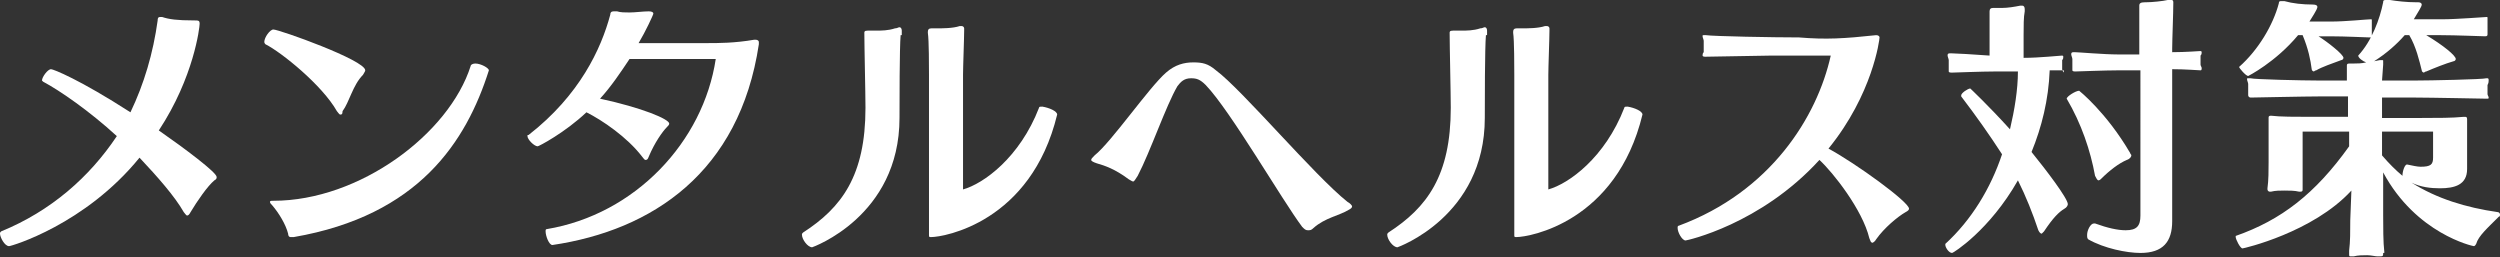
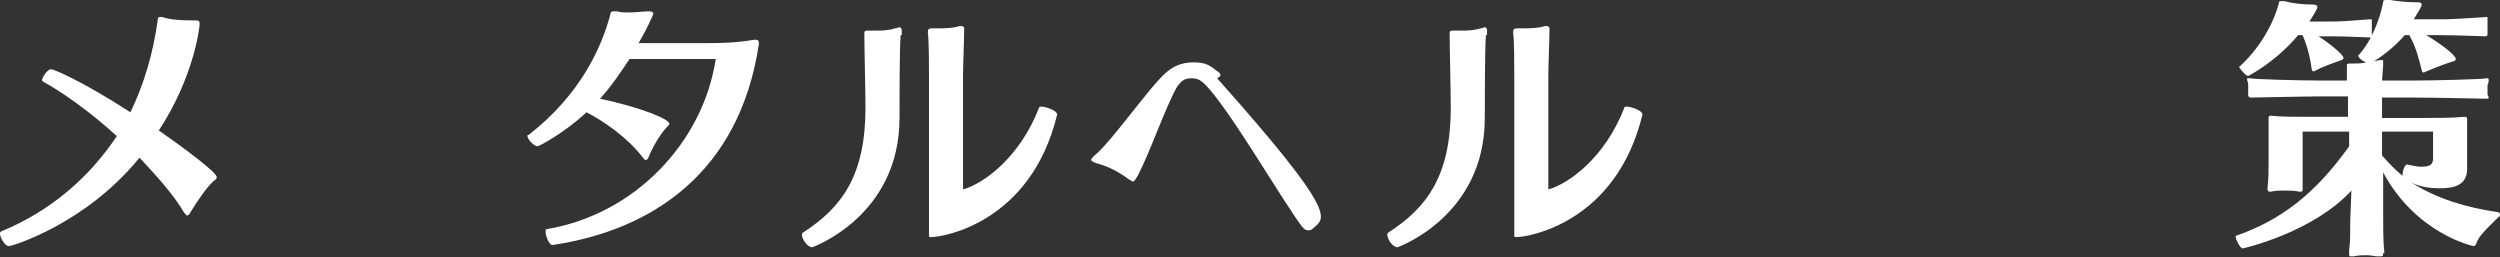
<svg xmlns="http://www.w3.org/2000/svg" version="1.1" id="レイヤー_1" x="0px" y="0px" width="220.4px" height="22.7px" viewBox="0 0 220.4 22.7" style="enable-background:new 0 0 220.4 22.7;" xml:space="preserve">
  <rect x="0" y="0" width="220.4" height="22.7" fill="#333333" stroke="none" />
  <style type="text/css">
	.st0{enable-background:new    ;}
	.st1{fill:#FFFFFF;}
</style>
  <g class="st0">
    <path class="st1" d="M0.8,21.7c-0.4,0-0.8-0.8-0.8-1.1c0-0.1,0-0.1,0.1-0.2c4.4-1.8,7.8-4.8,10.2-8.4c-2.4-2.2-5-4-6.5-4.8   c0,0-0.1-0.1-0.1-0.1c0-0.3,0.5-1,0.8-1c0.2,0,2.5,0.9,7,3.8c1.2-2.5,2-5.2,2.4-8.1c0-0.1,0-0.3,0.2-0.3c0,0,0.1,0,0.2,0   c0.6,0.2,1.3,0.3,2.8,0.3c0.4,0,0.5,0,0.5,0.3c0,0.3-0.5,4.7-3.6,9.4c2.3,1.6,5.1,3.7,5.1,4.1c0,0.1,0,0.2-0.2,0.3   c-0.6,0.5-1.5,1.8-2.1,2.8c-0.1,0.2-0.2,0.3-0.3,0.3c-0.1,0-0.2-0.2-0.3-0.3c-0.8-1.4-2.3-3.1-3.9-4.8C7.5,19.8,1,21.7,0.8,21.7z" />
-     <path class="st1" d="M30,10.1c-0.1,0-0.2-0.2-0.3-0.3c-1.3-2.3-4.9-5.2-6.3-5.9c0,0-0.1-0.1-0.1-0.2c0-0.4,0.5-1.1,0.8-1.1   c0.5,0,8.1,2.7,8.1,3.6c0,0.1-0.1,0.2-0.2,0.4c-0.9,0.9-1.2,2.4-1.8,3.2C30.2,10.1,30.1,10.1,30,10.1z M43.1,6.2   c-2,6.3-6.2,12.8-17.2,14.7c-0.1,0-0.2,0-0.3,0c-0.1,0-0.2-0.1-0.2-0.3c-0.2-0.8-0.8-1.8-1.4-2.5c-0.1-0.1-0.2-0.2-0.2-0.3   c0-0.1,0.1-0.1,0.3-0.1c7.6,0,15.5-5.9,17.4-11.9c0-0.1,0.2-0.2,0.4-0.2C42.4,5.6,43.1,6,43.1,6.2L43.1,6.2z" />
    <path class="st1" d="M48.7,21.6c-0.3,0-0.6-0.8-0.6-1.2c0-0.1,0-0.2,0.1-0.2c7.8-1.3,13.8-7.7,14.9-15h-7.6   c-0.8,1.2-1.6,2.4-2.6,3.5c3.7,0.8,6.1,1.8,6.1,2.2c0,0.1-0.1,0.2-0.2,0.3c-0.4,0.4-1.1,1.4-1.6,2.6c-0.1,0.3-0.2,0.3-0.3,0.3   c-0.1,0-0.2-0.2-0.3-0.3c-1.3-1.7-3.5-3.2-4.9-3.9c-1.9,1.8-4.2,3-4.3,3c-0.3,0-0.9-0.6-0.9-0.9c0-0.1,0-0.1,0.1-0.1   c4.5-3.5,6.4-7.6,7.2-10.6c0-0.2,0.1-0.3,0.3-0.3c0.1,0,0.2,0,0.3,0c0.3,0.1,0.7,0.1,1.1,0.1C56,1.1,56.7,1,57.2,1   c0.3,0,0.4,0.1,0.4,0.2c0,0.1-0.7,1.6-1.3,2.6h6.1c0.9,0,2.4,0,4.1-0.3h0.1c0.2,0,0.3,0.1,0.3,0.2c0,0.1,0,0.1,0,0.2   C65.2,15.2,57.5,20.3,48.7,21.6L48.7,21.6z" />
    <path class="st1" d="M79.4,3.1c-0.1,1.1-0.1,6-0.1,7.3c0,8.7-7.7,11.4-7.7,11.4c-0.4,0-0.9-0.7-0.9-1.1c0-0.1,0-0.1,0.1-0.2   c3.4-2.2,5.5-5,5.5-11c0-1.3-0.1-5.4-0.1-6.6c0-0.1,0-0.2,0.3-0.2h0.1c0.2,0,0.4,0,0.6,0c0.5,0,1.1,0,1.7-0.2   c0.2,0,0.3-0.1,0.4-0.1c0.1,0,0.2,0.1,0.2,0.3V3.1z M93.2,10.1c-2.3,9.5-10,10.8-11.1,10.8c-0.2,0-0.2,0-0.2-0.2c0-0.1,0-0.2,0-0.3   c0-0.9,0-2.9,0-4V6.6c0-0.6,0-3.1-0.1-3.7V2.8c0-0.2,0.1-0.3,0.3-0.3h0.4c0.6,0,1.5,0,2.1-0.2c0.1,0,0.1,0,0.2,0   c0.1,0,0.2,0.1,0.2,0.2v0.2c0,0.7-0.1,3.2-0.1,3.9v10.1c1.8-0.5,5-2.8,6.7-7.2c0-0.1,0.1-0.1,0.3-0.1C92.5,9.5,93.2,9.8,93.2,10.1   L93.2,10.1z" />
-     <path class="st1" d="M115.8,20.1c-0.2,0.2-0.3,0.2-0.5,0.2c-0.2,0-0.3-0.1-0.5-0.3c-1.8-2.4-6.3-10.2-8.5-12.5   c-0.5-0.5-0.8-0.6-1.3-0.6c-0.6,0-0.9,0.3-1.2,0.7c-1,1.7-2.4,5.8-3.5,7.9c-0.2,0.3-0.3,0.5-0.4,0.5c-0.1,0-0.2-0.1-0.4-0.2   c-1.2-0.9-2.1-1.2-2.8-1.4c-0.3-0.1-0.5-0.2-0.5-0.3c0-0.1,0.1-0.2,0.3-0.4c1.5-1.2,4.8-6,6.3-7.3c0.8-0.7,1.6-0.9,2.4-0.9   s1.3,0.1,2,0.7c2.3,1.7,8.7,9.3,11.6,11.6c0.2,0.1,0.4,0.3,0.4,0.4c0,0.1-0.1,0.2-0.3,0.3C118.1,19,116.8,19.2,115.8,20.1z" />
+     <path class="st1" d="M115.8,20.1c-0.2,0.2-0.3,0.2-0.5,0.2c-0.2,0-0.3-0.1-0.5-0.3c-1.8-2.4-6.3-10.2-8.5-12.5   c-0.5-0.5-0.8-0.6-1.3-0.6c-0.6,0-0.9,0.3-1.2,0.7c-1,1.7-2.4,5.8-3.5,7.9c-0.2,0.3-0.3,0.5-0.4,0.5c-0.1,0-0.2-0.1-0.4-0.2   c-1.2-0.9-2.1-1.2-2.8-1.4c-0.3-0.1-0.5-0.2-0.5-0.3c0-0.1,0.1-0.2,0.3-0.4c1.5-1.2,4.8-6,6.3-7.3c0.8-0.7,1.6-0.9,2.4-0.9   s1.3,0.1,2,0.7c0.2,0.1,0.4,0.3,0.4,0.4c0,0.1-0.1,0.2-0.3,0.3C118.1,19,116.8,19.2,115.8,20.1z" />
    <path class="st1" d="M131,3.1c-0.1,1.1-0.1,6-0.1,7.3c0,8.7-7.7,11.4-7.7,11.4c-0.4,0-0.9-0.7-0.9-1.1c0-0.1,0-0.1,0.1-0.2   c3.4-2.2,5.5-5,5.5-11c0-1.3-0.1-5.4-0.1-6.6c0-0.1,0-0.2,0.3-0.2h0.1c0.2,0,0.4,0,0.6,0c0.5,0,1.1,0,1.7-0.2   c0.2,0,0.3-0.1,0.4-0.1c0.1,0,0.2,0.1,0.2,0.3V3.1z M144.8,10.1c-2.3,9.5-10,10.8-11.1,10.8c-0.2,0-0.2,0-0.2-0.2   c0-0.1,0-0.2,0-0.3c0-0.9,0-2.9,0-4V6.6c0-0.6,0-3.1-0.1-3.7V2.8c0-0.2,0.1-0.3,0.3-0.3h0.4c0.6,0,1.5,0,2.1-0.2c0.1,0,0.1,0,0.2,0   c0.1,0,0.2,0.1,0.2,0.2v0.2c0,0.7-0.1,3.2-0.1,3.9v10.1c1.8-0.5,5-2.8,6.7-7.2c0-0.1,0.1-0.1,0.3-0.1   C144.1,9.5,144.8,9.8,144.8,10.1L144.8,10.1z" />
-     <path class="st1" d="M165.4,3.1c0.2,0,0.3,0.1,0.3,0.2c0,0.2-0.6,5-4.5,9.8c2.4,1.3,7.1,4.7,7.1,5.3c0,0.1-0.1,0.2-0.3,0.3   c-0.7,0.4-1.9,1.4-2.6,2.4c-0.1,0.2-0.3,0.3-0.3,0.3c-0.2,0-0.2-0.2-0.3-0.4c-0.6-2.5-3.2-5.8-4.4-6.9c-5.2,5.7-11.7,7.1-11.8,7.1   c-0.3,0-0.7-0.7-0.7-1.1c0-0.1,0-0.2,0.1-0.2c8.1-3,12.2-9.6,13.4-15h-5.2c-0.4,0-5.5,0.1-5.8,0.1h-0.1c-0.2,0-0.2-0.1-0.2-0.1   c0-0.1,0-0.2,0.1-0.3c0-0.1,0-0.2,0-0.4c0-0.2,0-0.4,0-0.6c0-0.1-0.1-0.3-0.1-0.4s0-0.1,0.1-0.1c0,0,0.1,0,0.2,0   c0.6,0.1,6,0.2,8.2,0.2C161,3.5,162.6,3.4,165.4,3.1L165.4,3.1z" />
-     <path class="st1" d="M181.8,6.2c-0.1,0-0.5,0-1.1,0c-0.1,2.6-0.7,5-1.6,7.2c1.3,1.6,3.2,4.1,3.2,4.6c0,0.1-0.1,0.3-0.3,0.4   c-0.5,0.3-1,0.8-1.8,2c-0.1,0.1-0.2,0.2-0.2,0.2c-0.1,0-0.2-0.1-0.3-0.3c-0.5-1.5-1.1-3-1.8-4.4c-2.5,4.4-5.7,6.4-5.8,6.4   c-0.3,0-0.6-0.5-0.6-0.7c0,0,0-0.1,0-0.1c2.3-2.1,4-4.9,5-7.9c-1.1-1.7-2.3-3.4-3.6-5.1c0,0,0,0,0-0.1c0-0.2,0.6-0.6,0.8-0.6   c0,0,1.6,1.5,3.5,3.6c0.4-1.7,0.7-3.5,0.7-5.1h-2c-1.2,0-3.6,0.1-3.8,0.1H172c-0.2,0-0.2-0.1-0.2-0.1c0-0.1,0-0.2,0-0.3   c0-0.1,0-0.2,0-0.4c0-0.1,0-0.2,0-0.3c0-0.1-0.1-0.3-0.1-0.4c0-0.1,0-0.2,0.2-0.2c0,0,0.1,0,0.1,0c0.3,0,2.1,0.1,3.4,0.2v-2   c0-1.5,0-1.9,0-1.9v0c0-0.2,0.1-0.3,0.3-0.3h0.1c0.2,0,0.5,0,0.7,0c0.5,0,1.1-0.1,1.6-0.2c0.1,0,0.1,0,0.2,0c0.1,0,0.2,0.1,0.2,0.3   c0,0,0,0.1,0,0.2c-0.1,0.5-0.1,1.3-0.1,2.1v2c1.4,0,3.2-0.2,3.4-0.2h0c0.1,0,0.1,0.1,0.1,0.1c0,0.1,0,0.2-0.1,0.3   c0,0.1,0,0.2,0,0.4c0,0.2,0,0.3,0,0.4c0,0.1,0.1,0.2,0.1,0.3C182,6.2,182,6.2,181.8,6.2L181.8,6.2z M182.2,8.7   c0-0.2,0.8-0.7,1.1-0.7c0,0,2.4,1.9,4.5,5.5c0,0.1,0.1,0.1,0.1,0.2c0,0.1-0.1,0.3-0.4,0.4c-0.7,0.3-1.5,0.9-2.3,1.7   c-0.1,0.1-0.2,0.1-0.2,0.1c-0.1,0-0.2-0.2-0.3-0.4C184.3,13.3,183.5,10.9,182.2,8.7L182.2,8.7z M191.5,19.5c0,1.8-0.8,2.8-2.8,2.8   c-1.2,0-3.2-0.4-4.6-1.2c-0.1-0.1-0.1-0.2-0.1-0.4c0-0.4,0.3-1,0.6-1c0,0,0,0,0.1,0c1.1,0.4,2,0.6,2.7,0.6c1,0,1.3-0.4,1.3-1.3V6.2   h-1.9c-1.2,0-3.6,0.1-3.8,0.1h-0.1c-0.2,0-0.2-0.1-0.2-0.1c0-0.1,0-0.2,0-0.3c0-0.1,0-0.3,0-0.4c0-0.1,0-0.3,0-0.3   c0-0.1-0.1-0.3-0.1-0.4c0-0.1,0-0.2,0.2-0.2c0,0,0.1,0,0.1,0c0.3,0,2.6,0.2,3.8,0.2h1.9V4.4c0-0.7,0-2.7,0-3.7V0.5   c0-0.2,0.1-0.3,0.5-0.3h0.1c0.5,0,1.5-0.1,1.9-0.2c0.1,0,0.2,0,0.3,0c0.1,0,0.2,0,0.2,0.2v0c0,1-0.1,3.3-0.1,4.1v0.3   c1.2,0,2.4-0.1,2.5-0.1h0c0.1,0,0.1,0.1,0.1,0.1c0,0.1,0,0.2-0.1,0.3c0,0.1,0,0.2,0,0.4c0,0.2,0,0.3,0,0.4c0,0.1,0.1,0.2,0.1,0.3   s0,0.2-0.1,0.2H194c-0.2,0-1.3-0.1-2.5-0.1v10.4C191.5,17.7,191.5,18.8,191.5,19.5L191.5,19.5z" />
    <path class="st1" d="M210.1,22.3c0,0.2,0,0.3-0.2,0.3c-0.1,0-0.2,0-0.3,0c-0.2,0-0.6-0.1-0.9-0.1c-0.4,0-0.8,0-1.2,0.1   c-0.1,0-0.2,0-0.2,0c-0.2,0-0.2,0-0.2-0.2c0-0.1,0-0.2,0-0.3c0.1-0.8,0.1-1.7,0.1-2.7l0.1-2.6c-3.4,3.7-9.5,5.1-9.6,5.1   c-0.2,0-0.6-0.8-0.6-1c0,0,0-0.1,0-0.1c4-1.4,7-3.7,10-7.9v-1.3h-4.1v2.7c0,0.6,0,1.3,0,2.2c0,0.1,0,0.1,0,0.2c0,0.1,0,0.2-0.2,0.2   c0,0,0,0-0.1,0c-0.4-0.1-0.9-0.1-1.3-0.1c-0.4,0-0.8,0-1.2,0.1c0,0-0.1,0-0.1,0c-0.1,0-0.2-0.1-0.2-0.2v-0.1   c0.1-0.7,0.1-1.6,0.1-2.3v-1.9c0-0.7,0-1.6,0-1.9v-0.1c0-0.1,0-0.2,0.2-0.2h0c0.8,0.1,2.2,0.1,3.5,0.1h3.3V8.5h-2.5   c-1.3,0-5.7,0.1-6,0.1h-0.1c-0.1,0-0.2-0.1-0.2-0.2c0-0.1,0-0.2,0-0.2c0-0.1,0-0.3,0-0.4c0-0.2,0-0.3,0-0.4c0-0.1-0.1-0.3-0.1-0.4   c0-0.1,0-0.1,0.1-0.1c0,0,0.1,0,0.2,0c0.3,0.1,4.6,0.2,6,0.2h2.5c0-0.4,0-0.8,0-1.1V5.8c0-0.1,0-0.2,0.2-0.2h0.4   c0.3,0,0.7,0,1.1-0.1c-0.3-0.1-0.7-0.4-0.7-0.6l0,0c1.2-1.3,1.9-3.2,2.2-4.7c0-0.1,0-0.2,0.2-0.2c0.1,0,0.2,0,0.4,0   c0.6,0.1,1.5,0.2,2.3,0.2h0.2c0.2,0,0.3,0.1,0.3,0.2c0,0.2-0.3,0.6-0.7,1.3h2.5c1.3,0,3.7-0.2,3.9-0.2h0c0.1,0,0.1,0,0.1,0.1   c0,0.1,0,0.2,0,0.3c0,0.1,0,0.3,0,0.5c0,0.1,0,0.2,0,0.3c0,0.1,0,0.2,0,0.3c0,0.1,0,0.2-0.2,0.2h0c-0.3,0-2.6-0.1-3.9-0.1h-1.3   c1.5,0.9,2.6,1.8,2.6,2.1c0,0.1-0.1,0.2-0.2,0.2c-0.7,0.2-1.7,0.6-2.4,0.9c-0.1,0-0.2,0.1-0.2,0.1c-0.1,0-0.2-0.1-0.2-0.2   c-0.2-0.8-0.5-2.1-1.1-3.1H212c-0.7,0.8-1.6,1.6-2.7,2.3l0.5-0.1c0.1,0,0.2,0,0.2,0c0.1,0,0.1,0,0.1,0.1c0,0.1,0,0.2,0,0.3L210,7.1   h2.9c1.3,0,6-0.1,6.3-0.2h0.1c0.1,0,0.1,0.1,0.1,0.2s0,0.2-0.1,0.4c0,0.1,0,0.2,0,0.4c0,0.1,0,0.3,0,0.4c0,0.1,0.1,0.2,0.1,0.3   c0,0.1,0,0.1-0.2,0.1h0c-0.3,0-4.9-0.1-6.3-0.1H210v1.8h3.5c1.4,0,2.7,0,3.7-0.1h0.1c0.1,0,0.2,0,0.2,0.2c0,0,0,0.1,0,0.1   c0,0.4,0,0.9,0,1.5v1.4c0,0.4,0,0.7,0,1.3v0.1c0,1.4-1.1,1.7-2.4,1.7c-0.8,0-1.7-0.1-2.5-0.5c2.2,1.4,4.8,2.2,7.6,2.6   c0.1,0,0.2,0.1,0.2,0.2c0,0.1,0,0.2-0.1,0.2c-1,1-1.8,1.7-2,2.4c-0.1,0.2-0.2,0.2-0.2,0.2c-0.1,0-5.1-1.1-8-6.5V19   c0,0.9,0,2.4,0.1,3.2V22.3z M208.9,3.3c-0.3,0-2.1-0.1-3.5-0.1h-1c0.8,0.5,2.2,1.6,2.2,1.9c0,0.1-0.1,0.2-0.2,0.2   c-0.8,0.3-1.7,0.6-2.2,0.9c-0.1,0-0.2,0.1-0.2,0.1c-0.1,0-0.2-0.1-0.2-0.2c-0.1-0.8-0.3-1.8-0.8-3h-0.4c-2,2.4-4.4,3.6-4.4,3.6   c-0.2,0-0.8-0.7-0.8-0.8v0c1.7-1.5,3-3.7,3.5-5.6c0-0.2,0.1-0.2,0.2-0.2c0.1,0,0.2,0,0.3,0c0.7,0.2,1.6,0.3,2.5,0.3   c0.3,0,0.4,0.1,0.4,0.2c0,0.1,0,0.2-0.7,1.3h1.9c1.3,0,3.2-0.2,3.5-0.2h0c0.1,0,0.1,0,0.1,0.1c0,0.1,0,0.2,0,0.3c0,0.1,0,0.3,0,0.5   c0,0.1,0,0.2,0,0.3c0,0.1,0,0.2,0,0.3C209.1,3.3,209.1,3.3,208.9,3.3L208.9,3.3z M214.5,11.6H210v2.1c0.6,0.7,1.2,1.3,1.8,1.8   c0-0.4,0.2-1,0.4-1h0c0.5,0.1,0.9,0.2,1.2,0.2c0.9,0,1.1-0.2,1.1-0.8V11.6z" />
  </g>
</svg>